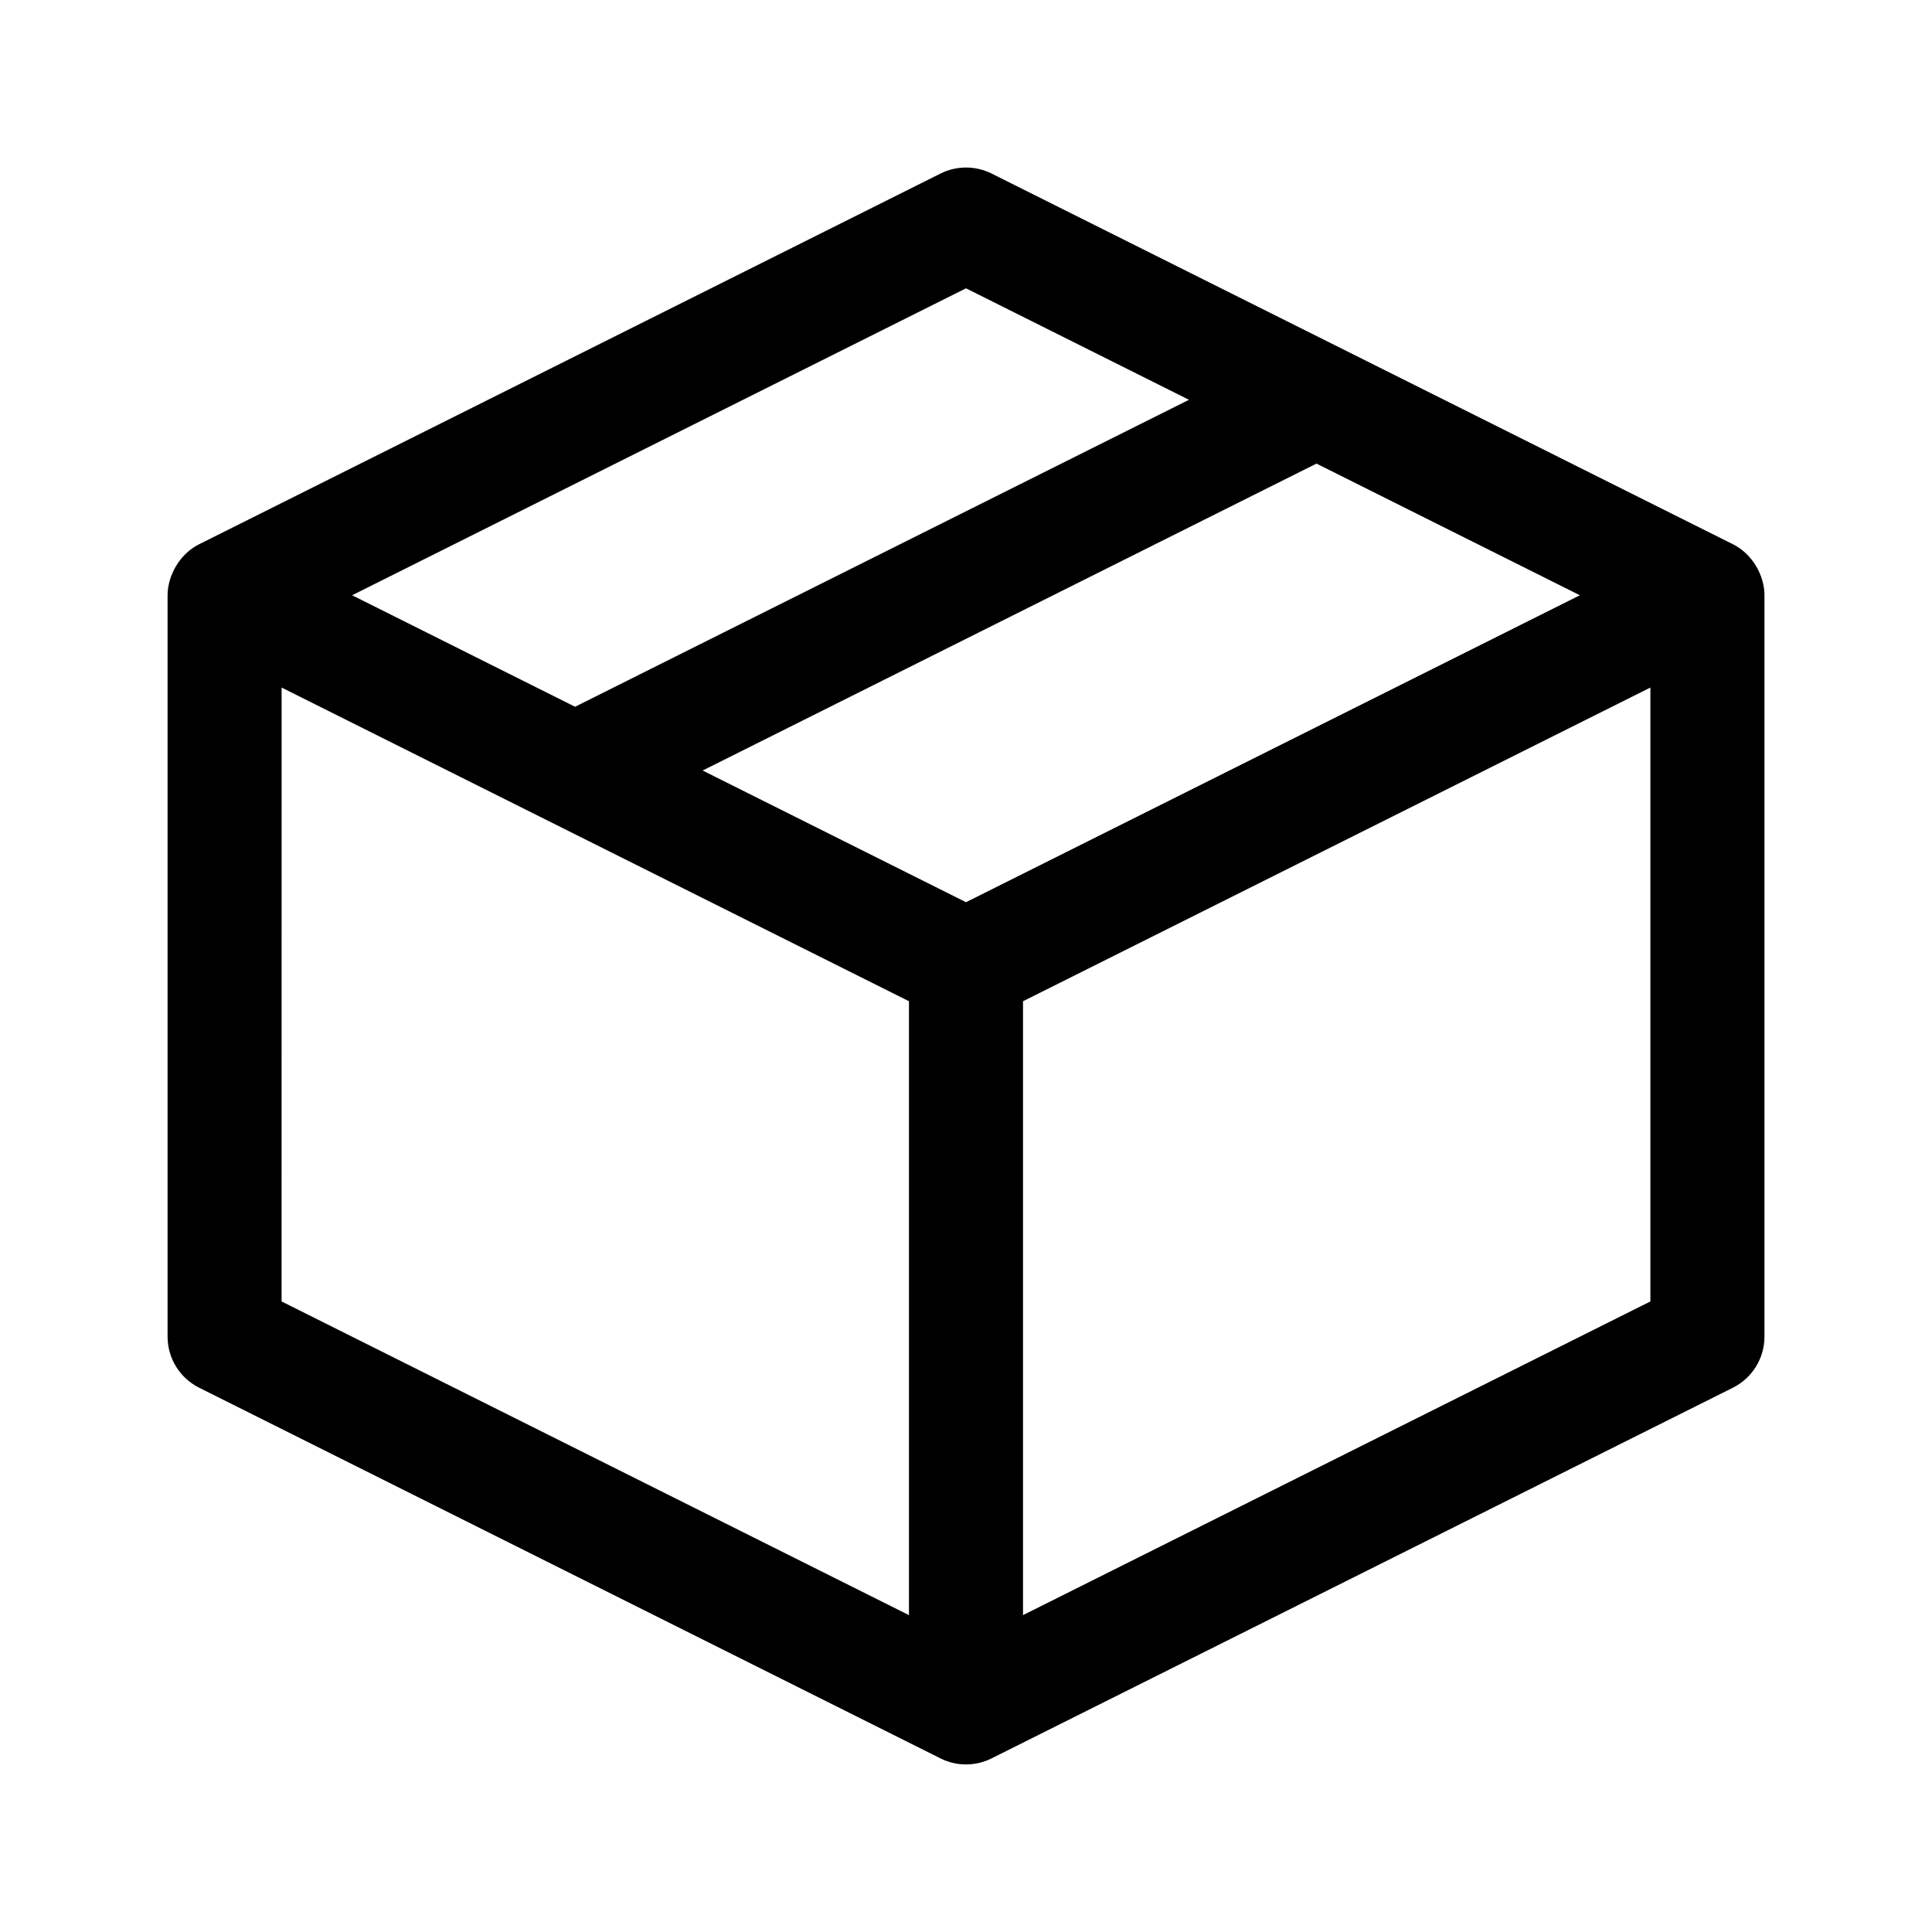
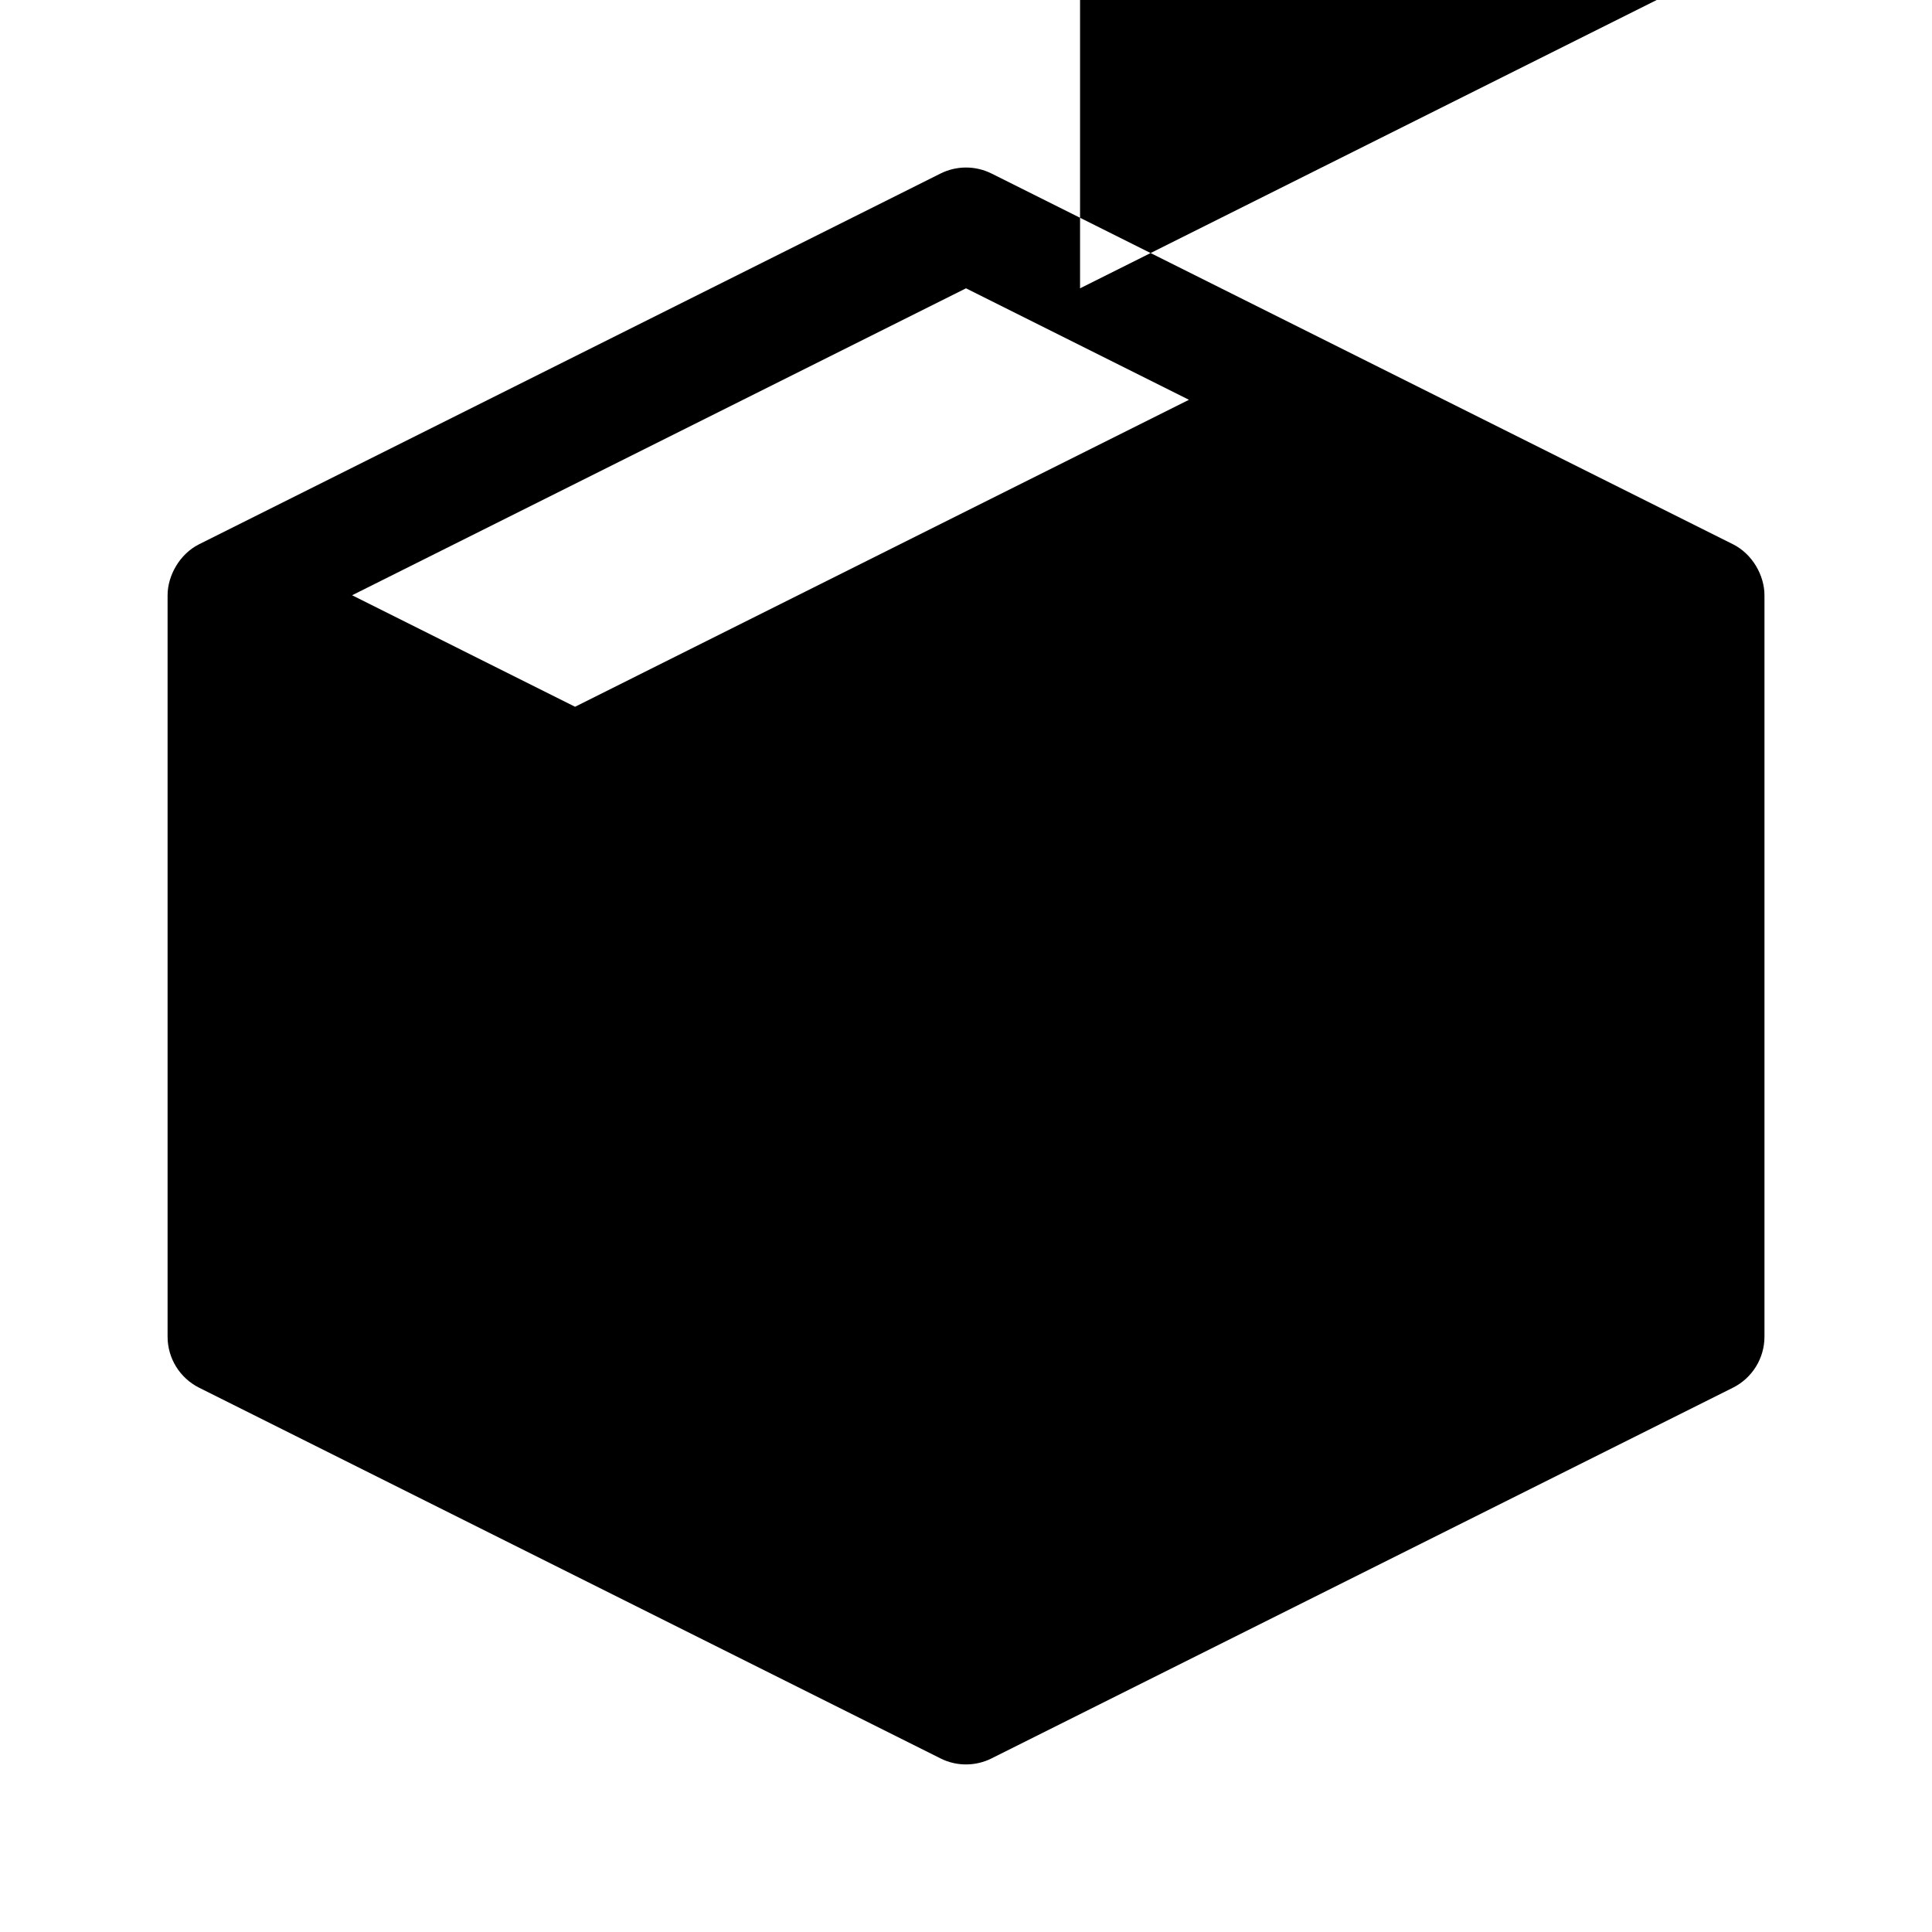
<svg xmlns="http://www.w3.org/2000/svg" fill="#000000" width="800px" height="800px" version="1.1" viewBox="144 144 512 512">
-   <path d="m603.25 288.23c-22.867-11.43-173.63-86.816-196.48-98.242-4.254-2.125-9.27-2.125-13.523 0l-196.48 98.242c-5.238 2.625-8.355 8.414-8.355 13.52v196.48c0 5.727 3.234 10.953 8.352 13.523l196.48 98.242c4.43 2.231 9.492 2.031 13.523 0l196.48-98.242c5.121-2.566 8.355-7.793 8.355-13.52v-196.48c0-5.238-3.172-10.926-8.352-13.523zm-203.25-67.824 59.086 29.543-162.69 81.348-59.086-29.547zm-15.117 351.62-166.26-83.129 0.004-162.69 166.26 83.129zm15.117-188.93-69.797-34.898 162.68-81.344 69.797 34.895zm181.37 105.8-166.26 83.129v-162.69l166.26-83.129z" />
+   <path d="m603.25 288.23c-22.867-11.43-173.63-86.816-196.48-98.242-4.254-2.125-9.27-2.125-13.523 0l-196.48 98.242c-5.238 2.625-8.355 8.414-8.355 13.52v196.48c0 5.727 3.234 10.953 8.352 13.523l196.48 98.242c4.43 2.231 9.492 2.031 13.523 0l196.48-98.242c5.121-2.566 8.355-7.793 8.355-13.52v-196.48c0-5.238-3.172-10.926-8.352-13.523zm-203.25-67.824 59.086 29.543-162.69 81.348-59.086-29.547zzm15.117-188.93-69.797-34.898 162.68-81.344 69.797 34.895zm181.37 105.8-166.26 83.129v-162.69l166.26-83.129z" />
</svg>